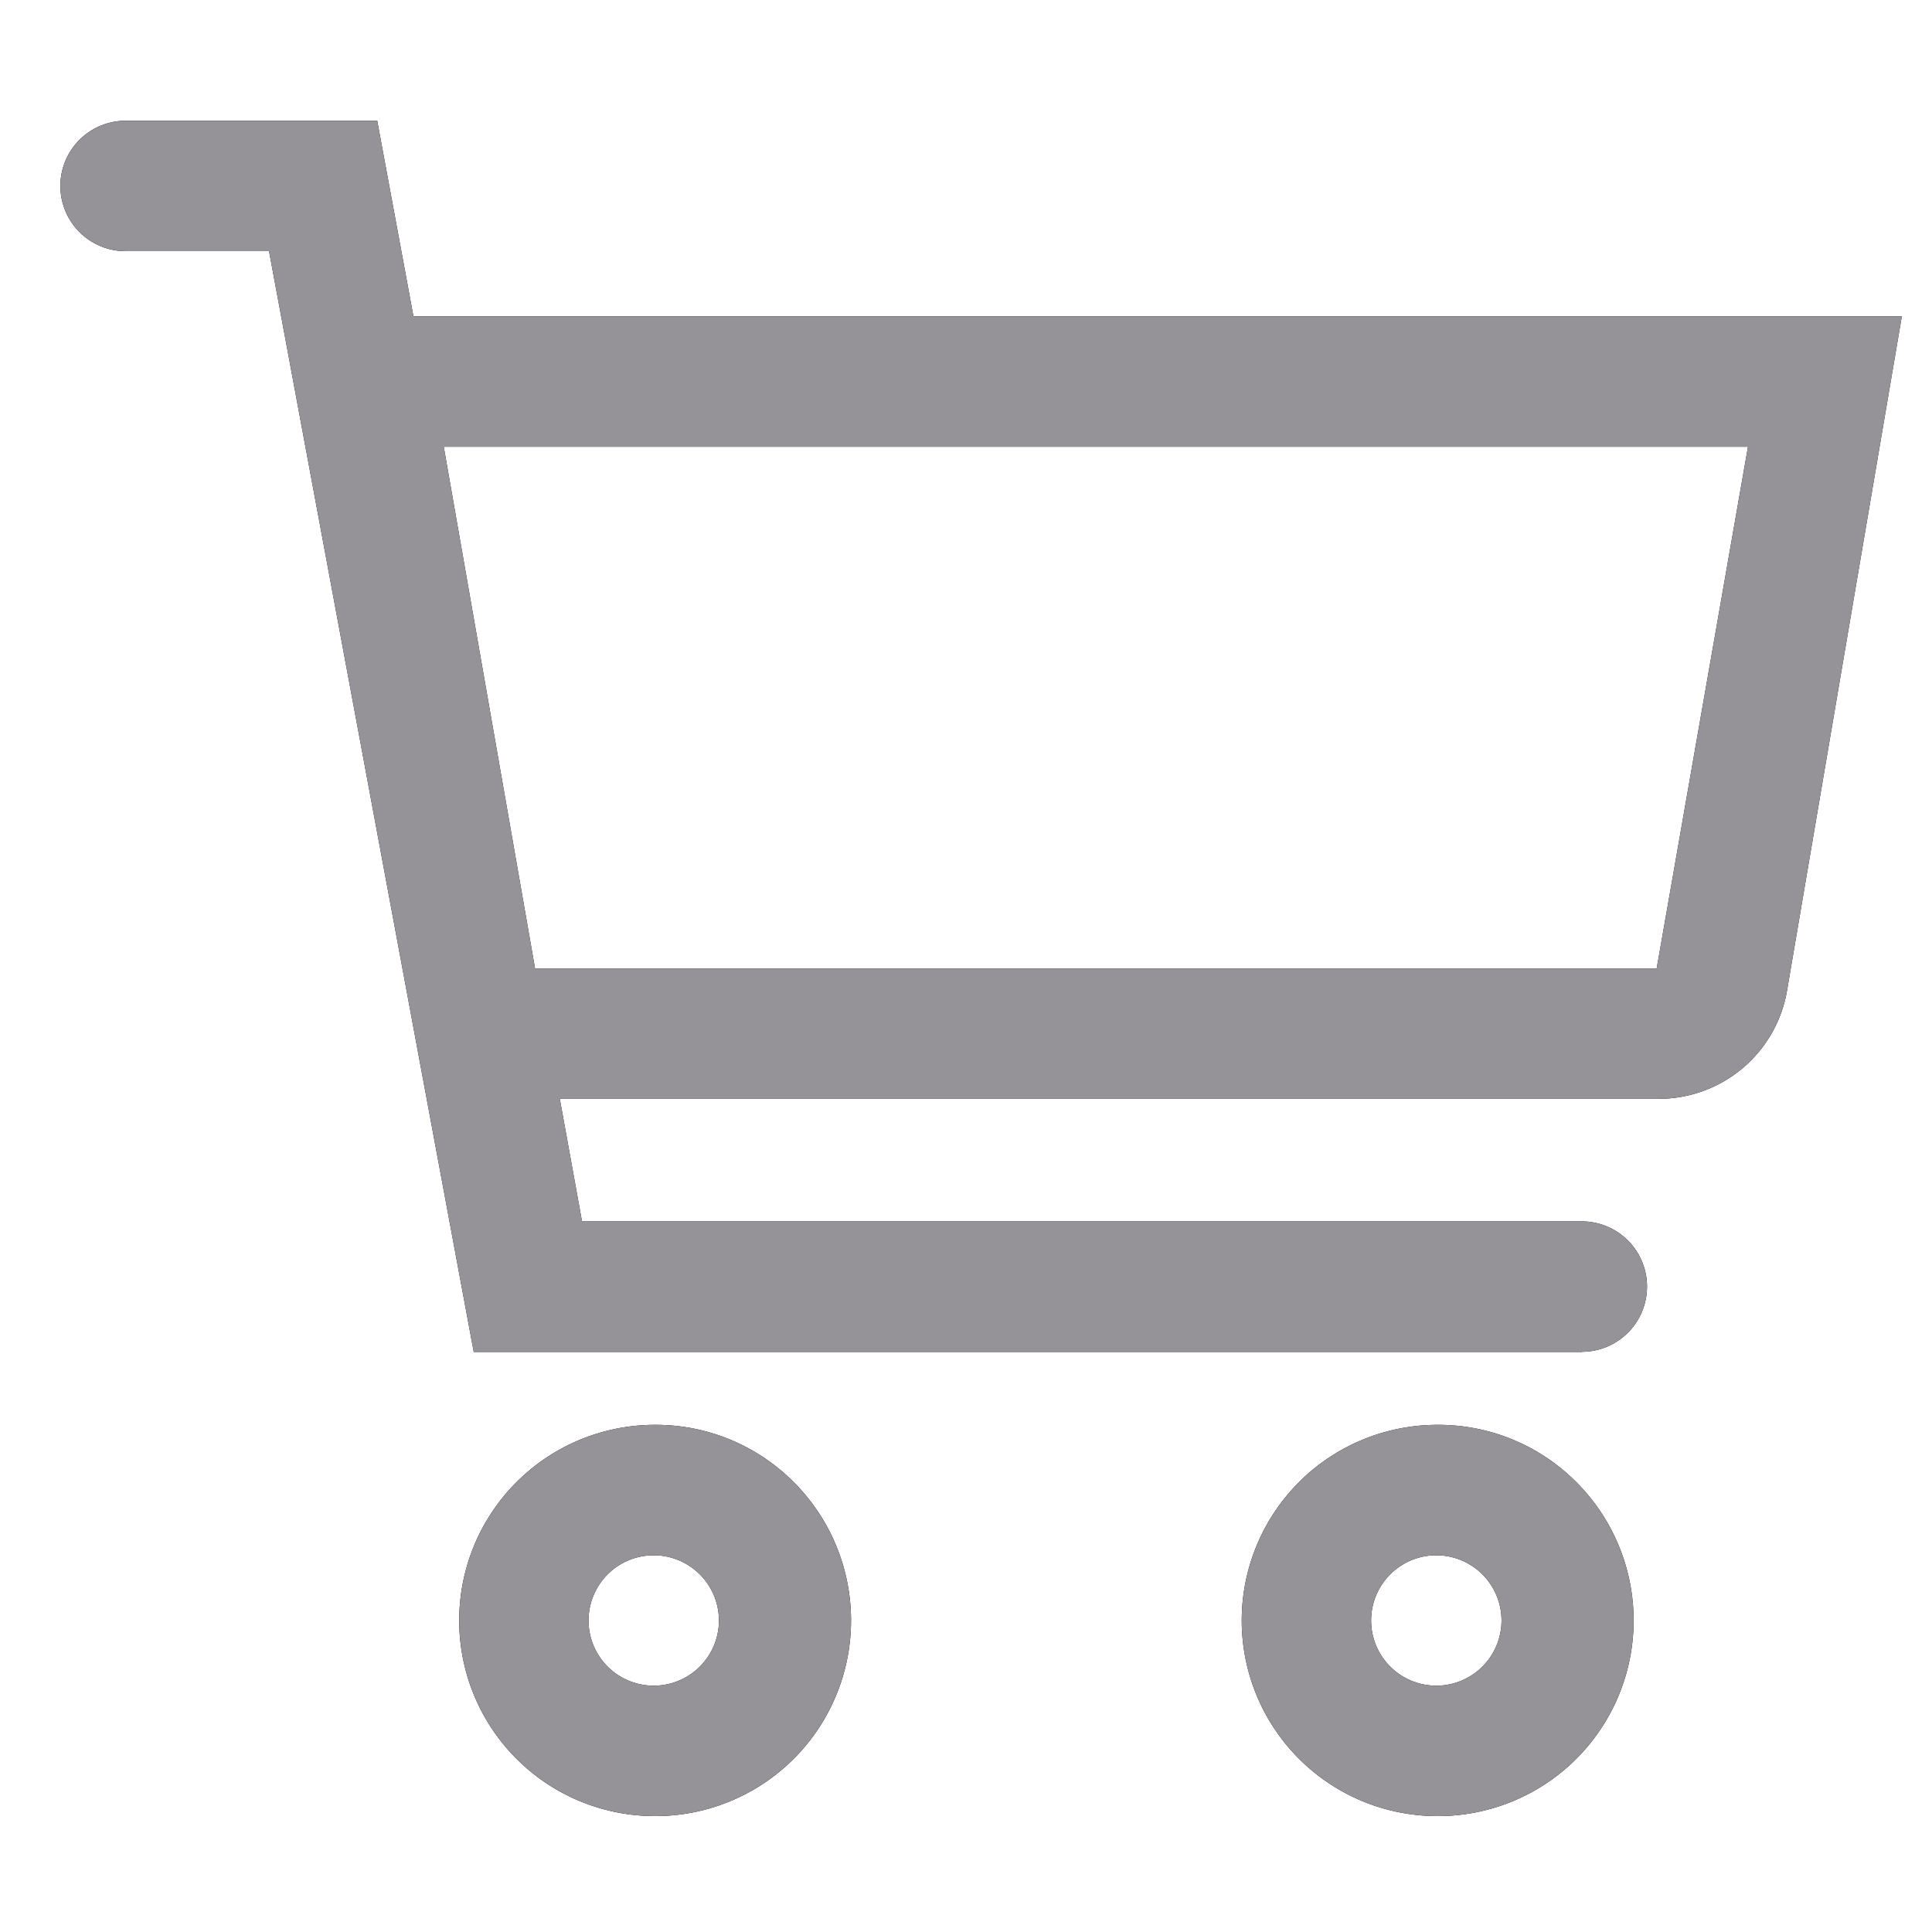
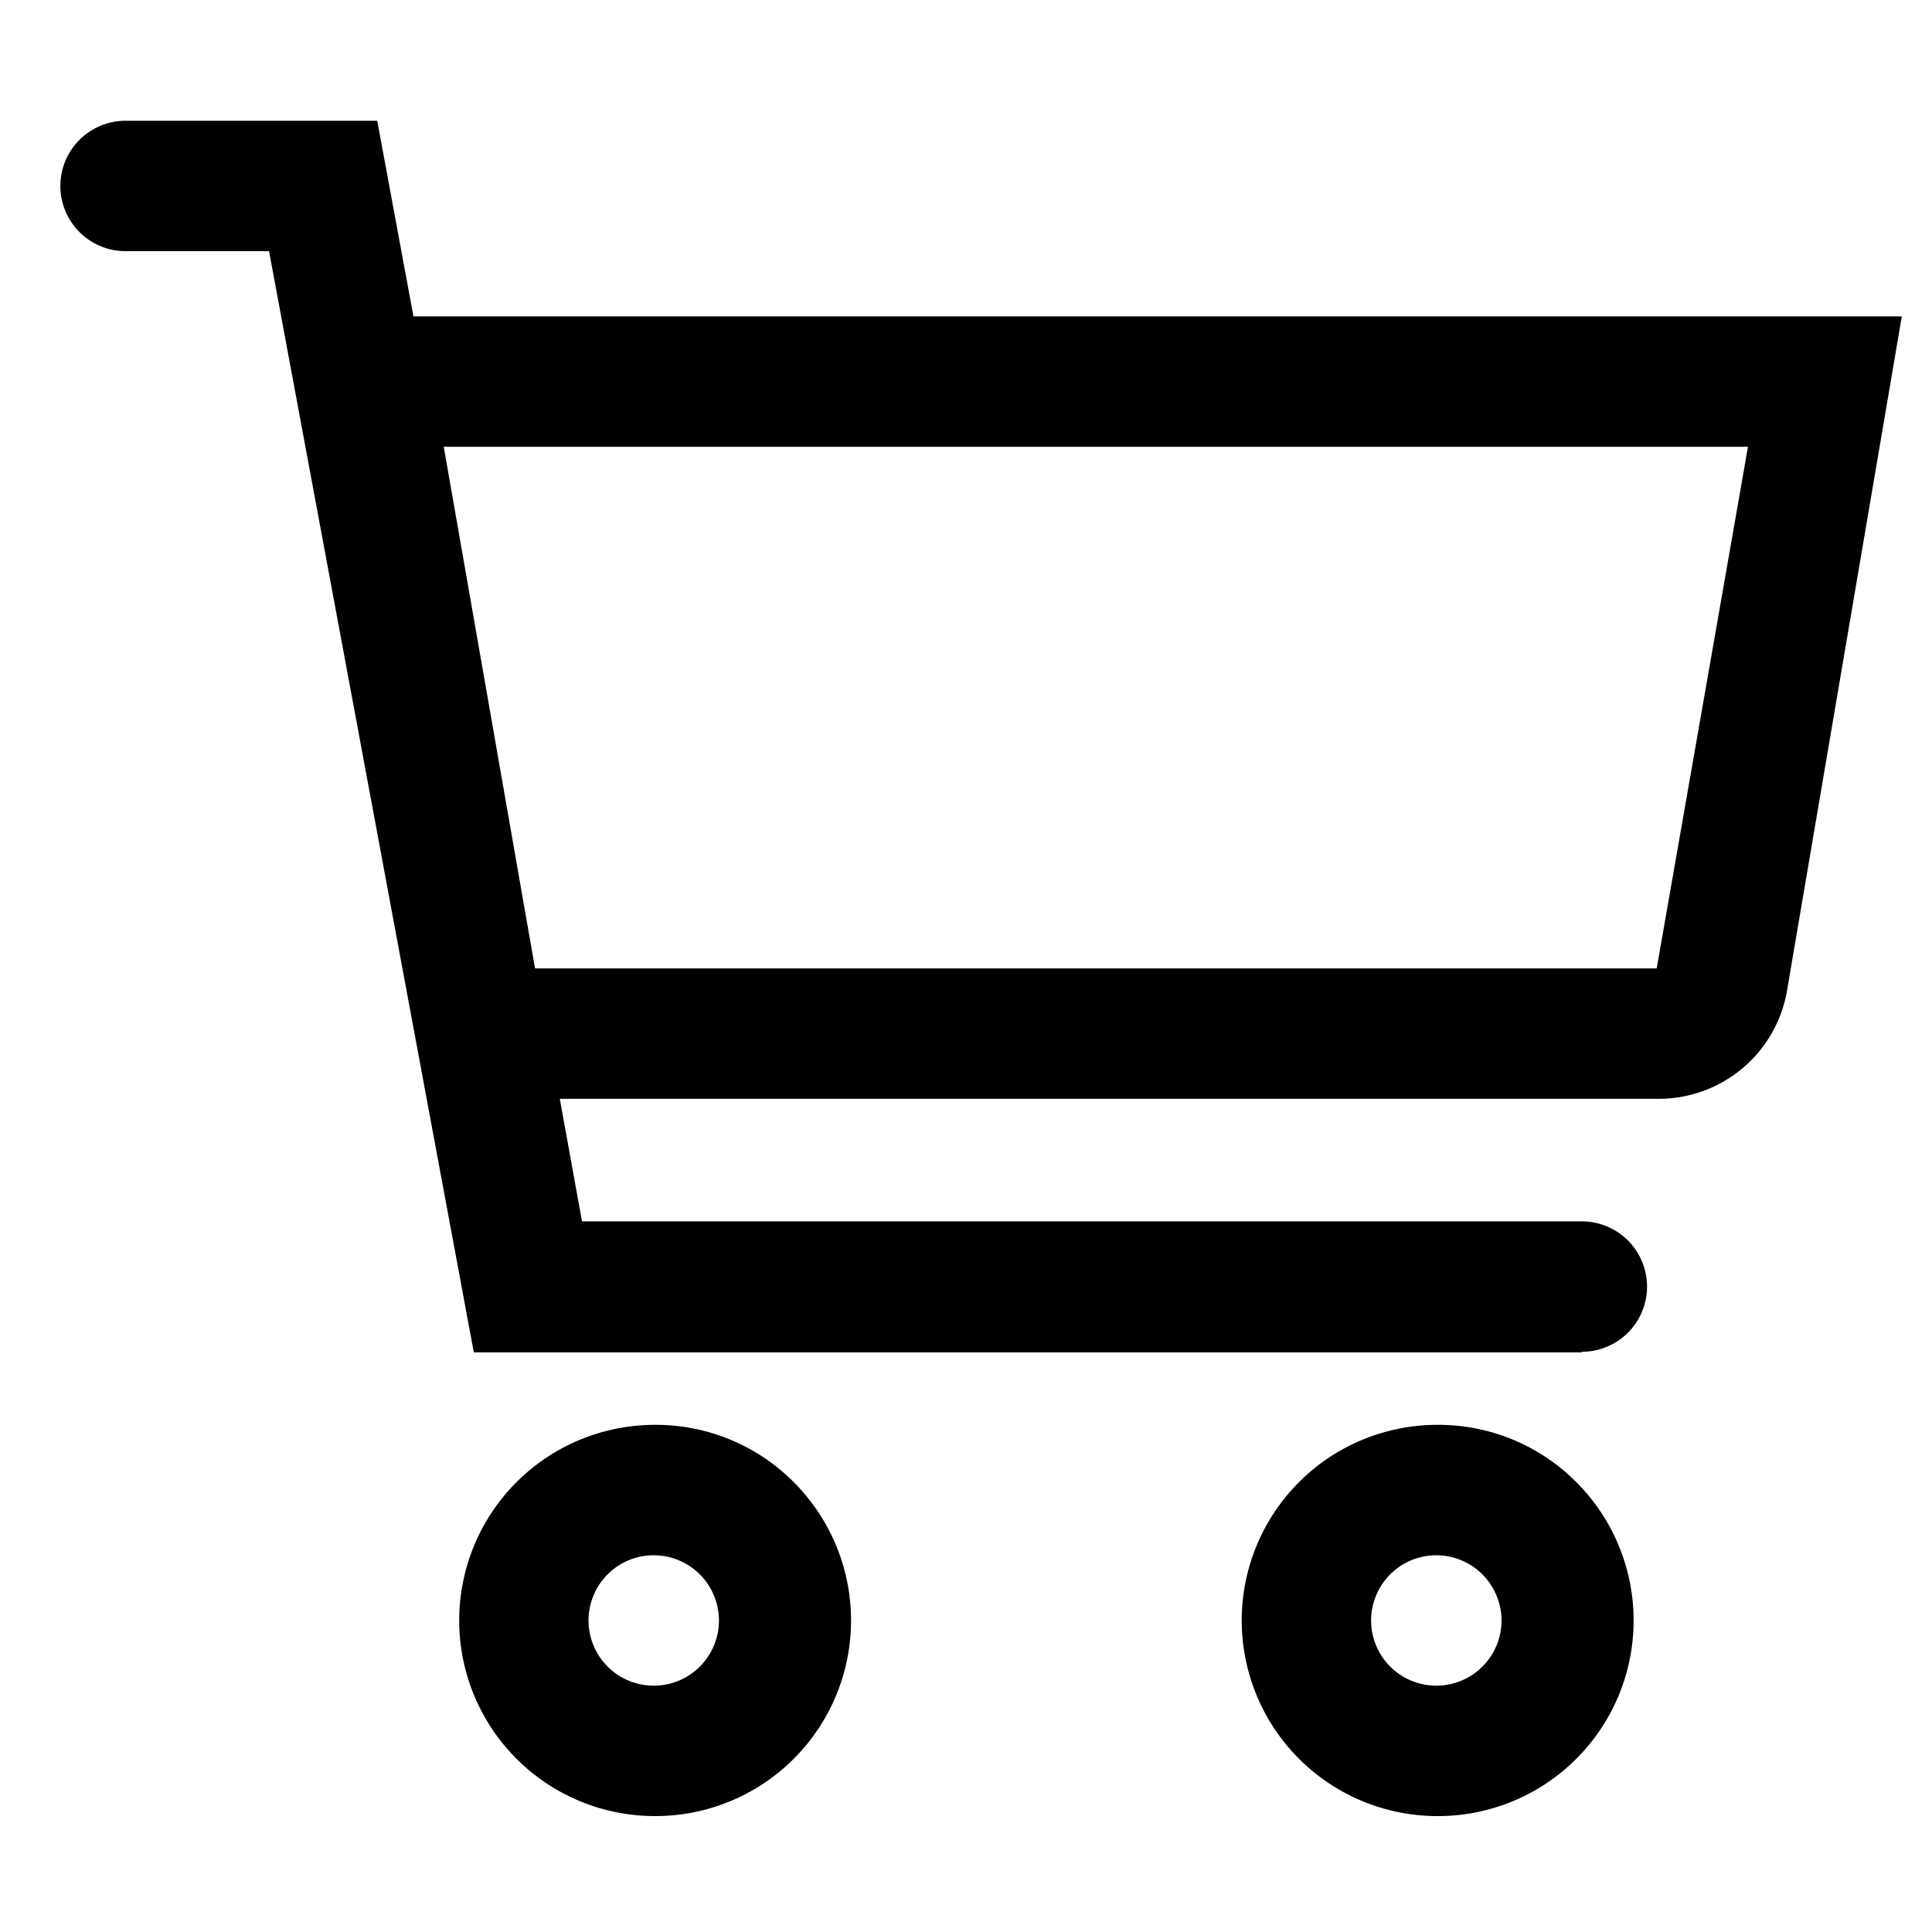
<svg xmlns="http://www.w3.org/2000/svg" id="icons_cart" data-name="icons/cart" viewBox="0 0 16 16">
  <defs>
    <style>
      .cls-1 {
        fill: rgba(0,0,0,0);
      }

      .cls-2 {
        clip-path: url(#clip-path);
      }

      .cls-3 {
        fill: #959397;
      }
    </style>
    <clipPath id="clip-path">
-       <path id="Shape" d="M11.409,14.04h0a1.62,1.62,0,0,1-.011-3.24h.011a1.61,1.61,0,0,1,1.142.471,1.62,1.62,0,0,1-1.138,2.769Zm-.014-2.16a.54.54,0,1,0,.54.54A.541.541,0,0,0,11.394,11.88ZM4.928,14.04h0a1.62,1.62,0,0,1-.01-3.24h.011a1.61,1.61,0,0,1,1.141.471A1.62,1.62,0,0,1,4.928,14.04Zm-.014-2.16a.54.54,0,1,0,.54.54A.541.541,0,0,0,4.914,11.88ZM12.6,10.2H3.424L1.728,1.08H.54A.54.54,0,0,1,.54,0H2.624l.3,1.62H15.25L14.3,7.2a1.078,1.078,0,0,1-1.064.9h-9.1L4.32,9.115H12.6a.54.54,0,1,1,0,1.08ZM3.175,2.7l.756,4.32H13.22l.756-4.32Z" transform="translate(0 0)" />
-     </clipPath>
+       </clipPath>
  </defs>
  <rect id="icons_cart_background" data-name="icons/cart background" class="cls-1" width="16" height="16" />
  <path id="Shape-2" data-name="Shape" d="M11.409,14.04h0a1.62,1.62,0,0,1-.011-3.24h.011a1.61,1.61,0,0,1,1.142.471,1.62,1.62,0,0,1-1.138,2.769Zm-.014-2.16a.54.54,0,1,0,.54.54A.541.541,0,0,0,11.394,11.88ZM4.928,14.04h0a1.62,1.62,0,0,1-.01-3.24h.011a1.61,1.61,0,0,1,1.141.471A1.62,1.62,0,0,1,4.928,14.04Zm-.014-2.16a.54.54,0,1,0,.54.54A.541.541,0,0,0,4.914,11.88ZM12.6,10.2H3.424L1.728,1.08H.54A.54.54,0,0,1,.54,0H2.624l.3,1.62H15.25L14.3,7.2a1.078,1.078,0,0,1-1.064.9h-9.1L4.32,9.115H12.6a.54.54,0,1,1,0,1.08ZM3.175,2.7l.756,4.32H13.22l.756-4.32Z" transform="translate(0.5 1)" />
  <g class="cls-2" transform="translate(0.5 1)">
    <g id="Colour_Grey" data-name="Colour/Grey" transform="translate(-0.5 -1)">
      <rect id="Colour_Grey_background" data-name="Colour/Grey background" class="cls-1" width="16" height="16" />
      <rect id="Rectangle" class="cls-3" width="16" height="16" />
    </g>
  </g>
</svg>